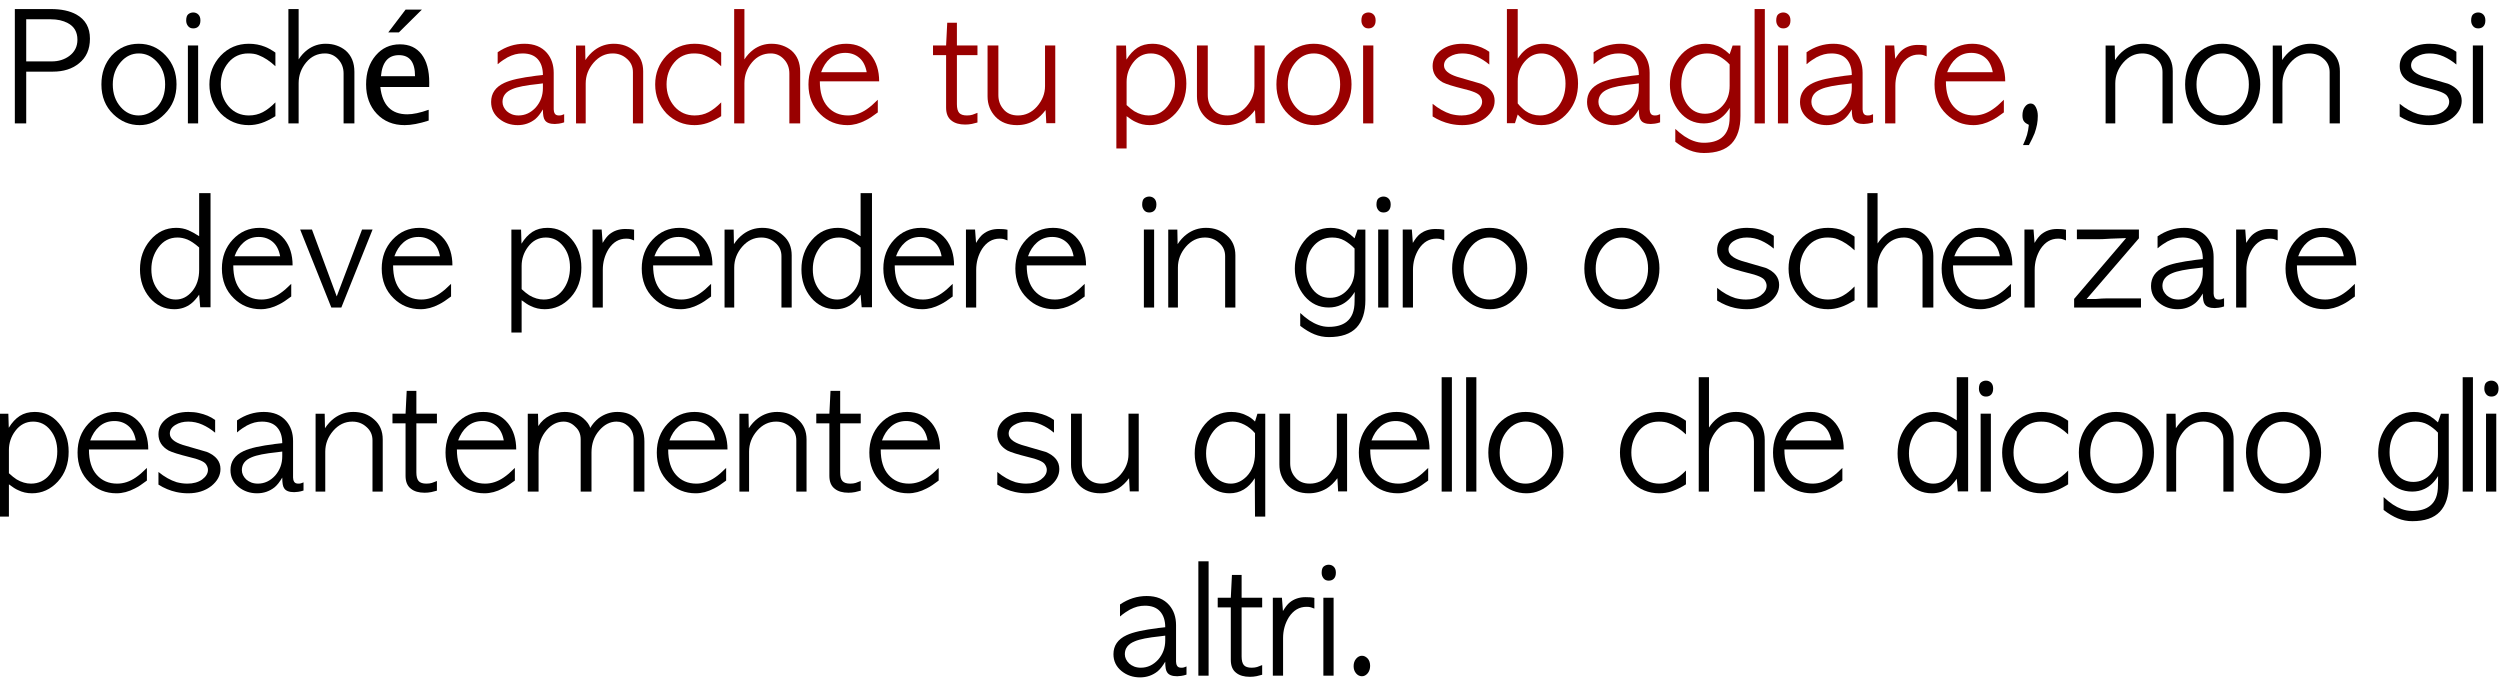
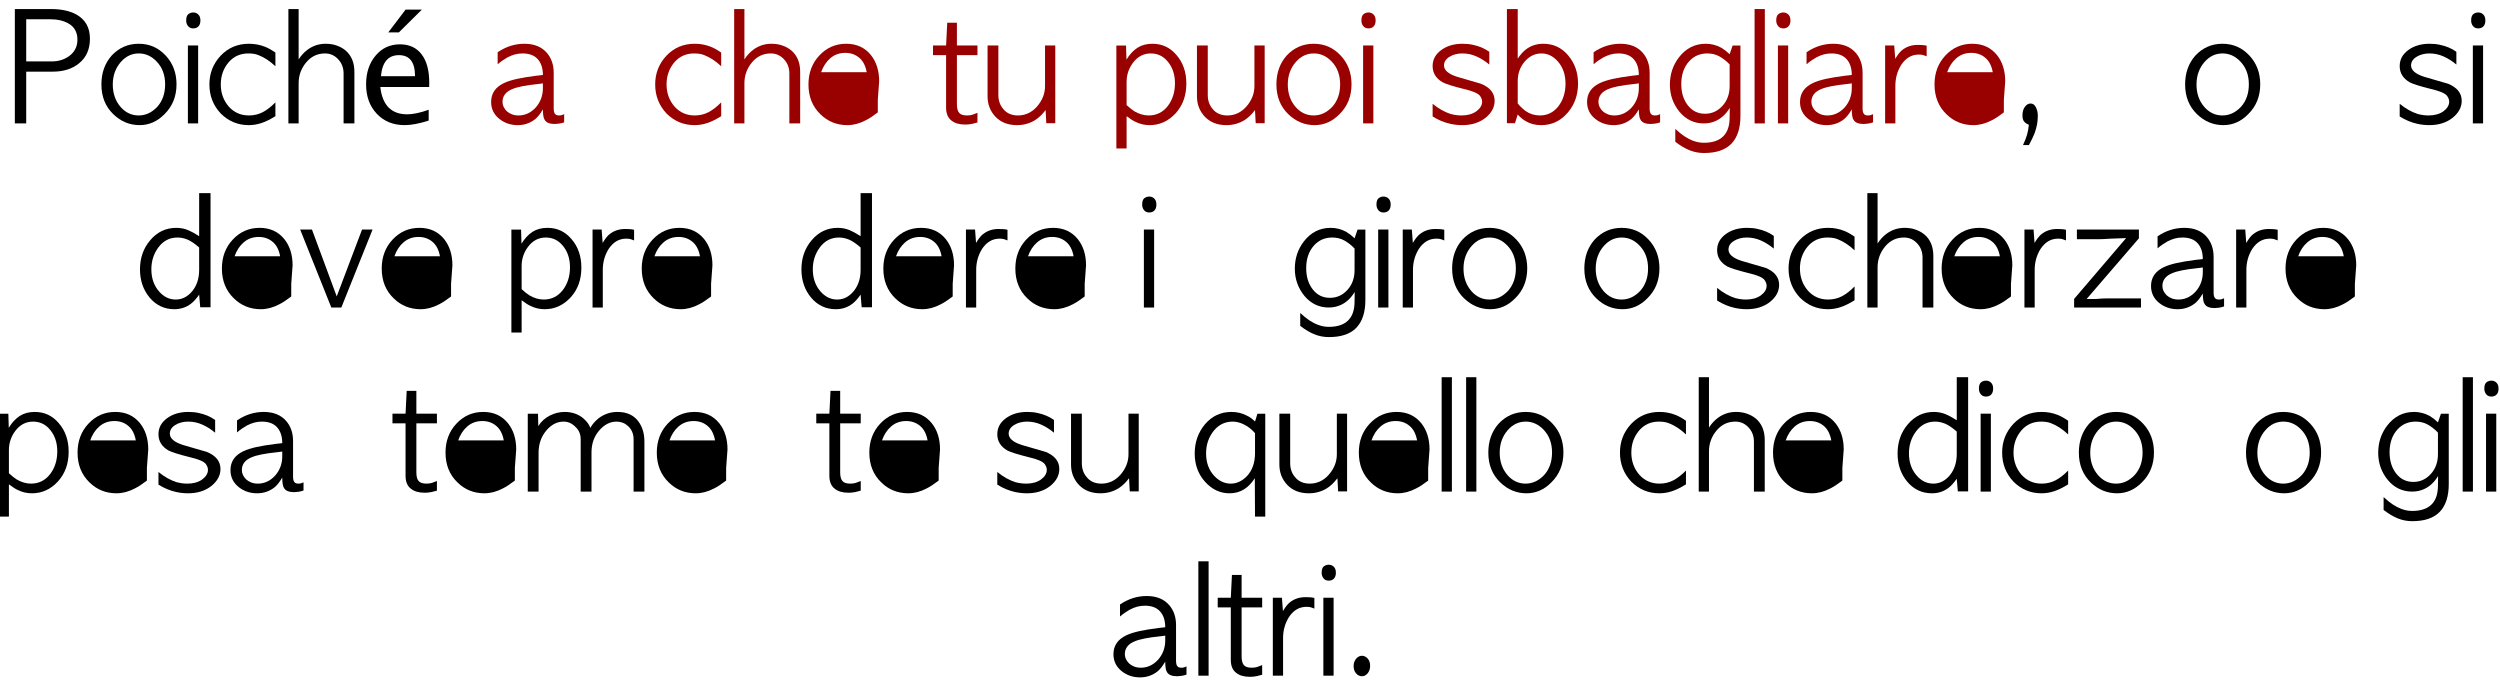
<svg xmlns="http://www.w3.org/2000/svg" xmlns:xlink="http://www.w3.org/1999/xlink" height="162.9px" width="597.55px">
  <g transform="matrix(1.0, 0.0, 0.0, 1.0, -9.95, -4.5)">
    <g transform="matrix(1.0, 0.0, 0.0, 1.0, 0.0, 0.0)">
      <use fill="#000000" height="162.9" transform="matrix(0.034, 0.0, 0.0, 0.034, 12.0, 34.0)" width="597.55" xlink:href="#font_AppleGothic_P0" />
      <use fill="#000000" height="162.9" transform="matrix(0.034, 0.0, 0.0, 0.034, 33.1, 34.0)" width="597.55" xlink:href="#font_AppleGothic_o0" />
      <use fill="#000000" height="162.9" transform="matrix(0.034, 0.0, 0.0, 0.034, 53.5, 34.0)" width="597.55" xlink:href="#font_AppleGothic_i0" />
      <use fill="#000000" height="162.9" transform="matrix(0.034, 0.0, 0.0, 0.034, 59.05, 34.0)" width="597.55" xlink:href="#font_AppleGothic_c0" />
      <use fill="#000000" height="162.9" transform="matrix(0.034, 0.0, 0.0, 0.034, 77.25, 34.0)" width="597.55" xlink:href="#font_AppleGothic_h0" />
    </g>
    <g transform="matrix(1.0, 0.0, 0.0, 1.0, 0.0, 0.0)">
      <use fill="#000000" height="162.9" transform="matrix(0.034, 0.0, 0.0, 0.034, 95.55, 34.0)" width="597.55" xlink:href="#font_Lucida_Grande__0" />
    </g>
    <g transform="matrix(1.0, 0.0, 0.0, 1.0, 0.0, 0.0)">
      <use fill="#990000" height="162.9" transform="matrix(0.034, 0.0, 0.0, 0.034, 126.25, 34.0)" width="597.55" xlink:href="#font_AppleGothic_a0" />
      <use fill="#990000" height="162.9" transform="matrix(0.034, 0.0, 0.0, 0.034, 146.0, 34.0)" width="597.55" xlink:href="#font_AppleGothic_n0" />
      <use fill="#990000" height="162.9" transform="matrix(0.034, 0.0, 0.0, 0.034, 165.6, 34.0)" width="597.55" xlink:href="#font_AppleGothic_c0" />
      <use fill="#990000" height="162.9" transform="matrix(0.034, 0.0, 0.0, 0.034, 183.8, 34.0)" width="597.55" xlink:href="#font_AppleGothic_h0" />
      <use fill="#990000" height="162.9" transform="matrix(0.034, 0.0, 0.0, 0.034, 202.1, 34.0)" width="597.55" xlink:href="#font_AppleGothic_e0" />
      <use fill="#990000" height="162.9" transform="matrix(0.034, 0.0, 0.0, 0.034, 232.55, 34.0)" width="597.55" xlink:href="#font_AppleGothic_t0" />
      <use fill="#990000" height="162.9" transform="matrix(0.034, 0.0, 0.0, 0.034, 244.5, 34.0)" width="597.55" xlink:href="#font_AppleGothic_u0" />
      <use fill="#990000" height="162.9" transform="matrix(0.034, 0.0, 0.0, 0.034, 275.15, 34.0)" width="597.55" xlink:href="#font_AppleGothic_p0" />
      <use fill="#990000" height="162.9" transform="matrix(0.034, 0.0, 0.0, 0.034, 294.55, 34.0)" width="597.55" xlink:href="#font_AppleGothic_u0" />
      <use fill="#990000" height="162.9" transform="matrix(0.034, 0.0, 0.0, 0.034, 313.95, 34.0)" width="597.55" xlink:href="#font_AppleGothic_o0" />
      <use fill="#990000" height="162.9" transform="matrix(0.034, 0.0, 0.0, 0.034, 334.4, 34.0)" width="597.55" xlink:href="#font_AppleGothic_i0" />
      <use fill="#990000" height="162.9" transform="matrix(0.034, 0.0, 0.0, 0.034, 351.15, 34.0)" width="597.55" xlink:href="#font_AppleGothic_s0" />
      <use fill="#990000" height="162.9" transform="matrix(0.034, 0.0, 0.0, 0.034, 368.5, 34.0)" width="597.55" xlink:href="#font_AppleGothic_b0" />
      <use fill="#990000" height="162.9" transform="matrix(0.034, 0.0, 0.0, 0.034, 388.2, 34.0)" width="597.55" xlink:href="#font_AppleGothic_a0" />
      <use fill="#990000" height="162.9" transform="matrix(0.034, 0.0, 0.0, 0.034, 408.0, 34.0)" width="597.55" xlink:href="#font_AppleGothic_g0" />
      <use fill="#990000" height="162.9" transform="matrix(0.034, 0.0, 0.0, 0.034, 427.7, 34.0)" width="597.55" xlink:href="#font_AppleGothic_l0" />
      <use fill="#990000" height="162.9" transform="matrix(0.034, 0.0, 0.0, 0.034, 433.55, 34.0)" width="597.55" xlink:href="#font_AppleGothic_i0" />
      <use fill="#990000" height="162.9" transform="matrix(0.034, 0.0, 0.0, 0.034, 439.1, 34.0)" width="597.55" xlink:href="#font_AppleGothic_a0" />
      <use fill="#990000" height="162.9" transform="matrix(0.034, 0.0, 0.0, 0.034, 458.9, 34.0)" width="597.55" xlink:href="#font_AppleGothic_r0" />
      <use fill="#990000" height="162.9" transform="matrix(0.034, 0.0, 0.0, 0.034, 471.25, 34.0)" width="597.55" xlink:href="#font_AppleGothic_e0" />
    </g>
    <g transform="matrix(1.0, 0.0, 0.0, 1.0, 0.0, 0.0)">
      <use fill="#000000" height="162.9" transform="matrix(0.034, 0.0, 0.0, 0.034, 490.5, 34.0)" width="597.55" xlink:href="#font_AppleGothic__1" />
      <use fill="#000000" height="162.9" transform="matrix(0.034, 0.0, 0.0, 0.034, 511.6, 34.0)" width="597.55" xlink:href="#font_AppleGothic_n0" />
      <use fill="#000000" height="162.9" transform="matrix(0.034, 0.0, 0.0, 0.034, 531.15, 34.0)" width="597.55" xlink:href="#font_AppleGothic_o0" />
      <use fill="#000000" height="162.9" transform="matrix(0.034, 0.0, 0.0, 0.034, 551.55, 34.0)" width="597.55" xlink:href="#font_AppleGothic_n0" />
      <use fill="#000000" height="162.9" transform="matrix(0.034, 0.0, 0.0, 0.034, 582.3, 34.0)" width="597.55" xlink:href="#font_AppleGothic_s0" />
      <use fill="#000000" height="162.9" transform="matrix(0.034, 0.0, 0.0, 0.034, 599.65, 34.0)" width="597.55" xlink:href="#font_AppleGothic_i0" />
    </g>
    <g transform="matrix(1.0, 0.0, 0.0, 1.0, 0.0, 0.0)">
      <use fill="#000000" height="162.9" transform="matrix(0.034, 0.0, 0.0, 0.034, 43.0, 78.0)" width="597.55" xlink:href="#font_AppleGothic_d0" />
      <use fill="#000000" height="162.9" transform="matrix(0.034, 0.0, 0.0, 0.034, 61.9, 78.0)" width="597.55" xlink:href="#font_AppleGothic_e0" />
      <use fill="#000000" height="162.9" transform="matrix(0.034, 0.0, 0.0, 0.034, 81.1, 78.0)" width="597.55" xlink:href="#font_AppleGothic_v0" />
      <use fill="#000000" height="162.9" transform="matrix(0.034, 0.0, 0.0, 0.034, 100.1, 78.0)" width="597.55" xlink:href="#font_AppleGothic_e0" />
      <use fill="#000000" height="162.9" transform="matrix(0.034, 0.0, 0.0, 0.034, 130.55, 78.0)" width="597.55" xlink:href="#font_AppleGothic_p0" />
      <use fill="#000000" height="162.9" transform="matrix(0.034, 0.0, 0.0, 0.034, 149.95, 78.0)" width="597.55" xlink:href="#font_AppleGothic_r0" />
      <use fill="#000000" height="162.9" transform="matrix(0.034, 0.0, 0.0, 0.034, 162.25, 78.0)" width="597.55" xlink:href="#font_AppleGothic_e0" />
      <use fill="#000000" height="162.9" transform="matrix(0.034, 0.0, 0.0, 0.034, 181.5, 78.0)" width="597.55" xlink:href="#font_AppleGothic_n0" />
      <use fill="#000000" height="162.9" transform="matrix(0.034, 0.0, 0.0, 0.034, 201.1, 78.0)" width="597.55" xlink:href="#font_AppleGothic_d0" />
      <use fill="#000000" height="162.9" transform="matrix(0.034, 0.0, 0.0, 0.034, 220.0, 78.0)" width="597.55" xlink:href="#font_AppleGothic_e0" />
      <use fill="#000000" height="162.9" transform="matrix(0.034, 0.0, 0.0, 0.034, 239.2, 78.0)" width="597.55" xlink:href="#font_AppleGothic_r0" />
      <use fill="#000000" height="162.9" transform="matrix(0.034, 0.0, 0.0, 0.034, 251.55, 78.0)" width="597.55" xlink:href="#font_AppleGothic_e0" />
      <use fill="#000000" height="162.9" transform="matrix(0.034, 0.0, 0.0, 0.034, 282.0, 78.0)" width="597.55" xlink:href="#font_AppleGothic_i0" />
      <use fill="#000000" height="162.9" transform="matrix(0.034, 0.0, 0.0, 0.034, 287.55, 78.0)" width="597.55" xlink:href="#font_AppleGothic_n0" />
      <use fill="#000000" height="162.9" transform="matrix(0.034, 0.0, 0.0, 0.034, 318.35, 78.0)" width="597.55" xlink:href="#font_AppleGothic_g0" />
      <use fill="#000000" height="162.9" transform="matrix(0.034, 0.0, 0.0, 0.034, 338.0, 78.0)" width="597.55" xlink:href="#font_AppleGothic_i0" />
      <use fill="#000000" height="162.9" transform="matrix(0.034, 0.0, 0.0, 0.034, 343.6, 78.0)" width="597.55" xlink:href="#font_AppleGothic_r0" />
      <use fill="#000000" height="162.9" transform="matrix(0.034, 0.0, 0.0, 0.034, 355.95, 78.0)" width="597.55" xlink:href="#font_AppleGothic_o0" />
      <use fill="#000000" height="162.9" transform="matrix(0.034, 0.0, 0.0, 0.034, 387.55, 78.0)" width="597.55" xlink:href="#font_AppleGothic_o0" />
      <use fill="#000000" height="162.9" transform="matrix(0.034, 0.0, 0.0, 0.034, 419.15, 78.0)" width="597.55" xlink:href="#font_AppleGothic_s0" />
      <use fill="#000000" height="162.9" transform="matrix(0.034, 0.0, 0.0, 0.034, 436.5, 78.0)" width="597.55" xlink:href="#font_AppleGothic_c0" />
      <use fill="#000000" height="162.9" transform="matrix(0.034, 0.0, 0.0, 0.034, 454.65, 78.0)" width="597.55" xlink:href="#font_AppleGothic_h0" />
      <use fill="#000000" height="162.9" transform="matrix(0.034, 0.0, 0.0, 0.034, 472.95, 78.0)" width="597.55" xlink:href="#font_AppleGothic_e0" />
      <use fill="#000000" height="162.9" transform="matrix(0.034, 0.0, 0.0, 0.034, 492.2, 78.0)" width="597.55" xlink:href="#font_AppleGothic_r0" />
      <use fill="#000000" height="162.9" transform="matrix(0.034, 0.0, 0.0, 0.034, 504.55, 78.0)" width="597.55" xlink:href="#font_AppleGothic_z0" />
      <use fill="#000000" height="162.9" transform="matrix(0.034, 0.0, 0.0, 0.034, 523.0, 78.0)" width="597.55" xlink:href="#font_AppleGothic_a0" />
      <use fill="#000000" height="162.9" transform="matrix(0.034, 0.0, 0.0, 0.034, 542.8, 78.0)" width="597.55" xlink:href="#font_AppleGothic_r0" />
      <use fill="#000000" height="162.9" transform="matrix(0.034, 0.0, 0.0, 0.034, 555.15, 78.0)" width="597.55" xlink:href="#font_AppleGothic_e0" />
    </g>
    <g transform="matrix(1.0, 0.0, 0.0, 1.0, 0.0, 0.0)">
      <use fill="#000000" height="162.9" transform="matrix(0.034, 0.0, 0.0, 0.034, 8.0, 122.0)" width="597.55" xlink:href="#font_AppleGothic_p0" />
      <use fill="#000000" height="162.9" transform="matrix(0.034, 0.0, 0.0, 0.034, 27.4, 122.0)" width="597.55" xlink:href="#font_AppleGothic_e0" />
      <use fill="#000000" height="162.9" transform="matrix(0.034, 0.0, 0.0, 0.034, 46.6, 122.0)" width="597.55" xlink:href="#font_AppleGothic_s0" />
      <use fill="#000000" height="162.9" transform="matrix(0.034, 0.0, 0.0, 0.034, 63.95, 122.0)" width="597.55" xlink:href="#font_AppleGothic_a0" />
      <use fill="#000000" height="162.9" transform="matrix(0.034, 0.0, 0.0, 0.034, 83.75, 122.0)" width="597.55" xlink:href="#font_AppleGothic_n0" />
      <use fill="#000000" height="162.9" transform="matrix(0.034, 0.0, 0.0, 0.034, 103.35, 122.0)" width="597.55" xlink:href="#font_AppleGothic_t0" />
      <use fill="#000000" height="162.9" transform="matrix(0.034, 0.0, 0.0, 0.034, 115.35, 122.0)" width="597.55" xlink:href="#font_AppleGothic_e0" />
      <use fill="#000000" height="162.9" transform="matrix(0.034, 0.0, 0.0, 0.034, 134.6, 122.0)" width="597.55" xlink:href="#font_AppleGothic_m0" />
      <use fill="#000000" height="162.9" transform="matrix(0.034, 0.0, 0.0, 0.034, 165.85, 122.0)" width="597.55" xlink:href="#font_AppleGothic_e0" />
      <use fill="#000000" height="162.9" transform="matrix(0.034, 0.0, 0.0, 0.034, 185.05, 122.0)" width="597.55" xlink:href="#font_AppleGothic_n0" />
      <use fill="#000000" height="162.9" transform="matrix(0.034, 0.0, 0.0, 0.034, 204.65, 122.0)" width="597.55" xlink:href="#font_AppleGothic_t0" />
      <use fill="#000000" height="162.9" transform="matrix(0.034, 0.0, 0.0, 0.034, 216.65, 122.0)" width="597.55" xlink:href="#font_AppleGothic_e0" />
      <use fill="#000000" height="162.9" transform="matrix(0.034, 0.0, 0.0, 0.034, 247.1, 122.0)" width="597.55" xlink:href="#font_AppleGothic_s0" />
      <use fill="#000000" height="162.9" transform="matrix(0.034, 0.0, 0.0, 0.034, 264.45, 122.0)" width="597.55" xlink:href="#font_AppleGothic_u0" />
      <use fill="#000000" height="162.9" transform="matrix(0.034, 0.0, 0.0, 0.034, 295.1, 122.0)" width="597.55" xlink:href="#font_AppleGothic_q0" />
      <use fill="#000000" height="162.9" transform="matrix(0.034, 0.0, 0.0, 0.034, 314.25, 122.0)" width="597.55" xlink:href="#font_AppleGothic_u0" />
      <use fill="#000000" height="162.9" transform="matrix(0.034, 0.0, 0.0, 0.034, 333.65, 122.0)" width="597.55" xlink:href="#font_AppleGothic_e0" />
      <use fill="#000000" height="162.9" transform="matrix(0.034, 0.0, 0.0, 0.034, 352.9, 122.0)" width="597.55" xlink:href="#font_AppleGothic_l0" />
      <use fill="#000000" height="162.9" transform="matrix(0.034, 0.0, 0.0, 0.034, 358.75, 122.0)" width="597.55" xlink:href="#font_AppleGothic_l0" />
      <use fill="#000000" height="162.9" transform="matrix(0.034, 0.0, 0.0, 0.034, 364.6, 122.0)" width="597.55" xlink:href="#font_AppleGothic_o0" />
      <use fill="#000000" height="162.9" transform="matrix(0.034, 0.0, 0.0, 0.034, 396.2, 122.0)" width="597.55" xlink:href="#font_AppleGothic_c0" />
      <use fill="#000000" height="162.9" transform="matrix(0.034, 0.0, 0.0, 0.034, 414.35, 122.0)" width="597.55" xlink:href="#font_AppleGothic_h0" />
      <use fill="#000000" height="162.9" transform="matrix(0.034, 0.0, 0.0, 0.034, 432.65, 122.0)" width="597.55" xlink:href="#font_AppleGothic_e0" />
      <use fill="#000000" height="162.9" transform="matrix(0.034, 0.0, 0.0, 0.034, 463.1, 122.0)" width="597.55" xlink:href="#font_AppleGothic_d0" />
      <use fill="#000000" height="162.9" transform="matrix(0.034, 0.0, 0.0, 0.034, 482.0, 122.0)" width="597.55" xlink:href="#font_AppleGothic_i0" />
      <use fill="#000000" height="162.9" transform="matrix(0.034, 0.0, 0.0, 0.034, 487.55, 122.0)" width="597.55" xlink:href="#font_AppleGothic_c0" />
      <use fill="#000000" height="162.9" transform="matrix(0.034, 0.0, 0.0, 0.034, 505.75, 122.0)" width="597.55" xlink:href="#font_AppleGothic_o0" />
      <use fill="#000000" height="162.9" transform="matrix(0.034, 0.0, 0.0, 0.034, 526.15, 122.0)" width="597.55" xlink:href="#font_AppleGothic_n0" />
      <use fill="#000000" height="162.9" transform="matrix(0.034, 0.0, 0.0, 0.034, 545.7, 122.0)" width="597.55" xlink:href="#font_AppleGothic_o0" />
      <use fill="#000000" height="162.9" transform="matrix(0.034, 0.0, 0.0, 0.034, 577.3, 122.0)" width="597.55" xlink:href="#font_AppleGothic_g0" />
      <use fill="#000000" height="162.9" transform="matrix(0.034, 0.0, 0.0, 0.034, 596.95, 122.0)" width="597.55" xlink:href="#font_AppleGothic_l0" />
      <use fill="#000000" height="162.9" transform="matrix(0.034, 0.0, 0.0, 0.034, 602.8, 122.0)" width="597.55" xlink:href="#font_AppleGothic_i0" />
    </g>
    <g transform="matrix(1.0, 0.0, 0.0, 1.0, 0.0, 0.0)">
      <use fill="#000000" height="162.9" transform="matrix(0.034, 0.0, 0.0, 0.034, 275.0, 166.0)" width="597.55" xlink:href="#font_AppleGothic_a0" />
      <use fill="#000000" height="162.9" transform="matrix(0.034, 0.0, 0.0, 0.034, 294.75, 166.0)" width="597.55" xlink:href="#font_AppleGothic_l0" />
      <use fill="#000000" height="162.9" transform="matrix(0.034, 0.0, 0.0, 0.034, 300.6, 166.0)" width="597.55" xlink:href="#font_AppleGothic_t0" />
      <use fill="#000000" height="162.9" transform="matrix(0.034, 0.0, 0.0, 0.034, 312.55, 166.0)" width="597.55" xlink:href="#font_AppleGothic_r0" />
      <use fill="#000000" height="162.9" transform="matrix(0.034, 0.0, 0.0, 0.034, 324.9, 166.0)" width="597.55" xlink:href="#font_AppleGothic_i0" />
      <use fill="#000000" height="162.9" transform="matrix(0.034, 0.0, 0.0, 0.034, 330.5, 166.0)" width="597.55" xlink:href="#font_AppleGothic_.0" />
    </g>
  </g>
  <defs>
    <g id="font_AppleGothic_P0">
      <path d="M297.5 -732.0 L297.5 -732.0 Q366.5 -732.0 416.0 -705.5 484.0 -670.0 484.0 -588.5 484.0 -516.5 426.0 -473.5 374.5 -436.0 303.5 -436.0 L124.0 -436.0 124.0 -732.0 297.5 -732.0 M44.0 0.0 L44.0 0.0 124.0 0.0 124.0 -364.0 311.5 -364.0 Q423.0 -364.0 494.0 -421.5 572.0 -483.0 572.0 -596.0 572.0 -712.5 476.0 -766.0 406.5 -804.0 297.5 -804.0 L44.0 -804.0 44.0 0.0" fill-rule="evenodd" stroke="none" />
    </g>
    <g id="font_AppleGothic_o0">
      <path d="M294.0 -56.0 L294.0 -56.0 Q220.5 -56.0 168.5 -114.0 112.0 -178.0 112.0 -273.5 112.0 -368.0 169.5 -433.0 221.5 -492.0 295.0 -492.0 366.5 -492.0 420.5 -435.0 480.0 -373.0 480.0 -274.5 480.0 -179.0 425.0 -117.0 367.5 -56.0 294.0 -56.0 M300.5 12.0 L300.5 12.0 Q400.5 12.0 476.0 -65.5 560.0 -148.5 560.0 -275.0 560.0 -395.5 484.0 -477.0 407.0 -560.0 294.5 -560.0 181.5 -560.0 104.0 -477.0 32.0 -395.5 32.0 -274.0 32.0 -145.5 116.0 -64.5 195.5 12.0 300.5 12.0" fill-rule="evenodd" stroke="none" />
    </g>
    <g id="font_AppleGothic_i0">
      <path d="M77.5 -780.0 L77.5 -780.0 Q59.0 -780.0 43.5 -768.5 28.0 -757.0 28.0 -723.0 28.0 -701.0 41.0 -684.5 54.0 -668.0 77.5 -668.0 101.0 -668.0 114.5 -682.5 128.0 -697.0 128.0 -724.0 128.0 -751.0 113.5 -765.5 99.0 -780.0 77.5 -780.0 M40.0 0.0 L40.0 0.0 112.0 0.0 112.0 -548.0 40.0 -548.0 40.0 0.0" fill-rule="evenodd" stroke="none" />
    </g>
    <g id="font_AppleGothic_c0">
      <path d="M492.0 -498.0 L492.0 -498.0 Q449.0 -527.5 418.5 -539.0 366.0 -560.0 305.5 -560.0 187.0 -560.0 107.0 -476.0 28.0 -391.5 28.0 -274.0 28.0 -154.5 108.0 -69.5 190.0 12.0 304.5 12.0 349.5 12.0 393.5 -2.5 438.0 -17.0 492.0 -51.0 L492.0 -148.0 Q447.0 -102.0 403.0 -79.0 359.0 -56.0 305.5 -56.0 220.5 -56.0 164.5 -118.0 108.0 -183.0 108.0 -274.5 108.0 -364.0 162.5 -429.0 216.5 -492.0 301.5 -492.0 320.0 -492.0 338.5 -489.5 357.0 -487.0 374.5 -479.5 434.5 -456.0 492.0 -402.0 L492.0 -498.0" fill-rule="evenodd" stroke="none" />
    </g>
    <g id="font_AppleGothic_h0">
      <path d="M48.0 0.0 L48.0 0.0 120.0 0.0 120.0 -282.5 Q120.0 -365.5 173.5 -429.5 226.0 -492.0 305.5 -492.0 360.0 -492.0 398.0 -451.0 436.0 -410.5 436.0 -351.0 L436.0 0.0 512.0 0.0 512.0 -362.5 Q512.0 -458.5 451.0 -512.0 422.5 -535.5 387.5 -547.5 353.0 -560.0 310.0 -560.0 239.5 -560.0 183.0 -518.5 146.0 -491.0 120.0 -450.0 L120.0 -804.0 48.0 -804.0 48.0 0.0" fill-rule="evenodd" stroke="none" />
    </g>
    <g id="font_Lucida_Grande__0">
      <path d="M286.5 -640.0 L286.5 -640.0 448.0 -800.0 333.5 -800.0 212.0 -640.0 286.5 -640.0 M160.5 -332.0 L160.5 -332.0 Q173.5 -480.0 287.0 -480.0 400.0 -480.0 400.0 -332.0 L160.5 -332.0 M496.0 -96.0 L496.0 -96.0 Q406.5 -64.0 345.5 -64.0 177.5 -64.0 156.0 -256.0 L499.5 -256.0 500.0 -286.5 Q500.0 -415.5 446.0 -486.0 392.5 -556.0 294.0 -556.0 189.5 -556.0 123.0 -477.0 56.0 -398.0 56.0 -274.5 56.0 -147.5 131.5 -67.5 207.0 12.0 327.0 12.0 397.5 12.0 496.0 -20.0 L496.0 -96.0" fill-rule="evenodd" stroke="none" />
    </g>
    <g id="font_AppleGothic_a0">
      <path d="M396.0 -248.5 L396.0 -248.5 Q396.0 -169.5 346.0 -112.5 294.0 -56.0 224.5 -56.0 199.0 -56.0 178.0 -64.0 157.0 -72.5 142.5 -85.5 128.5 -99.0 120.0 -116.0 112.0 -133.0 112.0 -151.0 112.0 -213.5 181.5 -241.5 233.5 -264.0 361.5 -277.0 L396.0 -281.5 396.0 -248.5 M472.0 -355.5 L472.0 -355.5 Q472.0 -440.0 424.0 -496.0 368.5 -560.0 266.0 -560.0 165.5 -560.0 78.0 -500.5 L78.0 -416.0 Q98.5 -433.5 116.0 -445.0 133.5 -456.0 147.5 -464.5 174.5 -478.5 200.5 -485.5 226.5 -492.0 253.0 -492.0 323.5 -492.0 359.5 -452.0 396.0 -411.5 396.0 -340.5 L347.0 -335.0 Q269.0 -325.0 213.5 -313.0 158.0 -300.5 124.0 -284.5 32.0 -241.5 32.0 -151.0 32.0 -78.5 89.5 -32.0 144.5 12.0 219.0 12.0 289.5 12.0 343.0 -31.0 356.0 -42.0 369.5 -59.0 382.5 -76.0 396.0 -98.5 396.0 -41.0 409.5 -23.5 426.5 4.0 480.0 4.0 490.5 4.0 508.5 1.5 527.0 -1.0 545.5 -7.5 L545.5 -65.0 Q542.5 -64.0 538.0 -62.0 533.5 -60.0 527.0 -58.0 523.0 -57.0 519.0 -56.5 515.0 -56.0 508.5 -56.0 488.0 -56.0 480.0 -68.5 472.0 -81.5 472.0 -98.5 L472.0 -355.5" fill-rule="evenodd" stroke="none" />
    </g>
    <g id="font_AppleGothic_n0">
-       <path d="M520.0 -366.5 L520.0 -366.5 Q520.0 -454.5 460.0 -506.5 401.0 -560.0 313.5 -560.0 238.0 -560.0 178.0 -515.0 141.5 -487.5 114.0 -445.5 L112.0 -547.5 48.0 -547.5 48.0 0.0 116.0 0.0 116.0 -280.5 Q116.0 -362.5 172.0 -427.5 228.5 -492.0 306.0 -492.0 364.5 -492.0 406.0 -454.0 448.0 -417.5 448.0 -360.5 L448.0 0.0 520.0 0.0 520.0 -366.5" fill-rule="evenodd" stroke="none" />
-     </g>
+       </g>
    <g id="font_AppleGothic_e0">
-       <path d="M121.0 -360.0 L121.0 -360.0 Q142.5 -420.5 183.5 -456.5 227.5 -496.0 291.0 -496.0 348.0 -496.0 388.5 -462.0 429.0 -428.5 441.5 -360.0 L121.0 -360.0 M529.0 -296.0 L529.0 -296.0 Q529.0 -407.5 471.5 -480.0 407.0 -560.0 297.5 -560.0 185.0 -560.0 108.0 -477.0 32.0 -395.5 32.0 -274.0 32.0 -145.5 116.0 -64.5 194.0 12.0 305.5 12.0 370.0 12.0 434.5 -22.0 453.0 -31.0 474.0 -45.0 495.0 -59.0 519.5 -77.5 L519.5 -166.5 Q497.0 -144.0 477.5 -127.0 458.0 -110.5 441.0 -99.0 378.5 -56.0 310.5 -56.0 221.5 -56.0 167.0 -117.5 112.0 -179.0 112.0 -296.0 L529.0 -296.0" fill-rule="evenodd" stroke="none" />
+       <path d="M121.0 -360.0 L121.0 -360.0 Q142.5 -420.5 183.5 -456.5 227.5 -496.0 291.0 -496.0 348.0 -496.0 388.5 -462.0 429.0 -428.5 441.5 -360.0 L121.0 -360.0 M529.0 -296.0 L529.0 -296.0 Q529.0 -407.5 471.5 -480.0 407.0 -560.0 297.5 -560.0 185.0 -560.0 108.0 -477.0 32.0 -395.5 32.0 -274.0 32.0 -145.5 116.0 -64.5 194.0 12.0 305.5 12.0 370.0 12.0 434.5 -22.0 453.0 -31.0 474.0 -45.0 495.0 -59.0 519.5 -77.5 L519.5 -166.5 L529.0 -296.0" fill-rule="evenodd" stroke="none" />
    </g>
    <g id="font_AppleGothic_t0">
      <path d="M104.0 -548.0 L104.0 -548.0 12.0 -548.0 12.0 -480.0 104.0 -480.0 104.0 -111.0 Q104.0 -48.0 142.5 -19.5 177.0 8.0 238.5 8.0 262.0 8.0 285.0 3.5 308.0 -1.5 324.5 -6.5 L324.5 -74.5 Q305.0 -66.0 289.0 -61.0 273.0 -56.0 250.5 -56.0 212.0 -56.0 196.0 -74.0 180.0 -92.5 180.0 -135.0 L180.0 -480.0 324.5 -480.0 324.5 -548.0 180.0 -548.0 180.0 -708.0 112.0 -708.0 104.0 -548.0" fill-rule="evenodd" stroke="none" />
    </g>
    <g id="font_AppleGothic_u0">
      <path d="M44.0 -190.5 L44.0 -190.5 Q44.0 -105.5 100.5 -46.0 157.0 12.0 251.0 12.0 320.0 12.0 377.0 -22.5 398.5 -36.0 417.0 -54.0 435.5 -72.0 452.0 -94.0 L457.0 -1.5 520.0 -1.5 520.0 -548.0 448.0 -548.0 448.0 -262.0 Q448.0 -183.5 391.0 -118.0 335.5 -56.0 258.0 -56.0 190.5 -56.0 154.0 -102.0 120.0 -141.5 120.0 -200.0 L120.0 -548.0 44.0 -548.0 44.0 -190.5" fill-rule="evenodd" stroke="none" />
    </g>
    <g id="font_AppleGothic_p0">
      <path d="M120.0 -292.0 L120.0 -292.0 Q120.0 -366.0 164.5 -426.0 214.0 -492.0 290.0 -492.0 364.0 -492.0 411.5 -432.0 460.0 -372.0 460.0 -282.5 460.0 -187.0 407.5 -120.0 356.0 -56.0 275.0 -56.0 224.5 -56.0 174.5 -85.5 163.5 -92.5 150.0 -103.0 136.0 -114.0 120.0 -129.0 L120.0 -292.0 M120.0 -51.0 L120.0 -51.0 Q140.5 -36.5 155.5 -26.0 171.0 -16.0 184.0 -10.5 229.0 12.0 282.0 12.0 387.5 12.0 464.0 -70.5 540.0 -153.5 540.0 -280.0 540.0 -341.5 522.5 -391.0 505.5 -440.5 471.0 -480.5 404.0 -560.0 302.0 -560.0 240.0 -560.0 196.5 -532.0 152.5 -503.5 119.0 -448.5 L116.0 -547.5 48.0 -547.5 48.0 176.0 120.0 176.0 120.0 -51.0" fill-rule="evenodd" stroke="none" />
    </g>
    <g id="font_AppleGothic_s0">
      <path d="M36.0 -49.0 L36.0 -49.0 Q95.5 -11.5 161.0 3.0 202.0 12.0 245.0 12.0 342.0 12.0 407.5 -39.0 472.0 -91.0 472.0 -159.0 472.0 -239.5 376.0 -279.0 333.5 -291.5 291.5 -303.5 250.0 -316.0 207.5 -328.0 116.0 -357.5 116.0 -407.5 116.0 -445.0 155.0 -468.5 193.0 -492.0 245.0 -492.0 297.0 -492.0 344.0 -471.0 391.5 -450.0 434.5 -414.0 L434.5 -503.5 Q409.5 -521.5 381.0 -533.5 352.5 -545.5 319.5 -552.5 287.0 -560.0 246.0 -560.0 156.0 -560.0 95.5 -515.0 36.0 -471.0 36.0 -403.0 36.0 -329.5 107.5 -288.5 144.0 -270.0 254.5 -242.5 347.5 -221.0 368.5 -194.5 384.0 -173.5 384.0 -153.0 384.0 -115.0 342.5 -84.5 301.5 -56.0 239.5 -56.0 220.0 -56.0 202.0 -58.5 183.5 -61.0 164.0 -66.0 99.0 -86.5 36.0 -138.0 L36.0 -49.0" fill-rule="evenodd" stroke="none" />
    </g>
    <g id="font_AppleGothic_b0">
      <path d="M124.0 -298.0 L124.0 -298.0 Q124.0 -376.0 171.5 -433.0 221.5 -492.0 290.5 -492.0 354.5 -492.0 403.0 -439.0 460.0 -377.0 460.0 -279.5 460.0 -186.0 409.5 -120.0 358.5 -56.0 280.5 -56.0 223.5 -56.0 179.0 -87.5 166.5 -96.5 152.5 -110.0 138.0 -123.0 124.0 -140.5 L124.0 -298.0 M48.0 -1.5 L48.0 -1.5 104.5 -1.5 124.0 -62.5 Q151.5 -32.0 181.0 -15.5 227.0 12.0 289.0 12.0 402.5 12.0 477.5 -78.0 548.0 -161.5 548.0 -281.0 548.0 -397.5 477.5 -479.5 409.5 -560.0 303.5 -560.0 233.0 -560.0 180.0 -519.0 166.0 -507.5 152.0 -492.5 138.5 -477.0 124.0 -455.5 L124.0 -804.0 48.0 -804.0 48.0 -1.5" fill-rule="evenodd" stroke="none" />
    </g>
    <g id="font_AppleGothic_g0">
      <path d="M452.0 -264.0 L452.0 -264.0 Q452.0 -178.5 402.0 -124.0 351.5 -68.0 279.0 -68.0 205.0 -68.0 159.0 -126.0 112.0 -185.5 112.0 -276.5 112.0 -376.5 168.5 -438.0 218.5 -492.0 295.5 -492.0 318.0 -492.0 339.5 -487.0 361.0 -482.0 381.5 -470.5 399.0 -460.5 416.5 -447.0 434.5 -433.5 452.0 -414.5 L452.0 -264.0 M452.0 -486.5 L452.0 -486.5 Q437.5 -500.5 423.0 -512.0 408.0 -523.0 392.5 -532.5 341.5 -560.0 284.0 -560.0 169.5 -560.0 95.5 -464.5 32.0 -381.5 32.0 -273.0 32.0 -164.0 100.0 -81.0 168.5 0.0 270.5 0.0 317.5 0.0 356.5 -18.5 414.0 -45.0 453.0 -109.5 L452.0 -42.0 Q452.0 56.0 396.5 100.0 351.5 136.0 271.0 136.0 233.0 136.0 197.0 122.5 166.5 111.5 134.5 90.5 103.0 69.5 70.0 38.5 L70.0 129.0 Q122.5 169.5 170.0 188.5 218.0 208.0 271.5 208.0 402.5 208.0 465.5 141.5 528.0 75.0 528.0 -52.5 L528.0 -547.5 473.0 -547.5 452.0 -486.5" fill-rule="evenodd" stroke="none" />
    </g>
    <g id="font_AppleGothic_l0">
      <path d="M48.0 0.0 L48.0 0.0 120.0 0.0 120.0 -804.0 48.0 -804.0 48.0 0.0" fill-rule="evenodd" stroke="none" />
    </g>
    <g id="font_AppleGothic_r0">
      <path d="M340.0 -546.5 L340.0 -546.5 Q325.0 -550.0 310.0 -551.0 295.0 -552.0 277.5 -552.0 213.0 -552.0 167.0 -515.0 144.5 -497.0 119.0 -454.0 L112.0 -548.0 48.0 -548.0 48.0 0.0 120.0 0.0 120.0 -264.0 Q120.0 -345.5 161.0 -411.5 209.0 -484.0 284.0 -484.0 293.0 -484.0 298.5 -483.5 304.5 -483.0 309.5 -482.0 314.5 -481.0 321.5 -478.5 329.0 -476.0 340.0 -471.5 L340.0 -546.5" fill-rule="evenodd" stroke="none" />
    </g>
    <g id="font_AppleGothic__1">
      <path d="M129.5 152.0 L129.5 152.0 Q142.5 127.0 152.5 107.0 162.0 87.0 169.5 69.0 180.5 38.0 186.5 7.5 192.0 -23.0 192.0 -53.0 192.0 -87.0 178.5 -113.5 165.5 -140.0 141.5 -140.0 118.0 -140.0 101.0 -116.5 84.0 -93.5 84.0 -56.0 84.0 -26.0 96.5 -12.5 106.5 0.0 129.0 10.0 125.0 49.5 116.0 81.0 106.5 112.5 88.0 152.0 L129.5 152.0" fill-rule="evenodd" stroke="none" />
    </g>
    <g id="font_AppleGothic_d0">
      <path d="M428.0 -265.5 L428.0 -265.5 Q428.0 -174.0 379.5 -115.0 330.5 -56.0 263.5 -56.0 195.5 -56.0 146.0 -113.0 92.0 -175.0 92.0 -268.5 92.0 -356.0 141.0 -422.0 192.5 -492.0 276.0 -492.0 309.5 -492.0 345.0 -478.0 380.5 -463.5 428.0 -422.0 L428.0 -265.5 M428.0 -501.5 L428.0 -501.5 Q404.5 -516.0 386.0 -526.5 367.0 -537.0 352.5 -543.0 313.0 -560.0 267.0 -560.0 157.5 -560.0 84.0 -473.0 12.0 -388.5 12.0 -268.0 12.0 -151.5 80.0 -69.5 149.0 12.0 253.5 12.0 320.5 12.0 371.0 -27.0 385.5 -38.0 399.5 -54.0 414.0 -70.0 428.0 -90.5 L435.5 -1.5 508.0 -1.5 508.0 -804.0 428.0 -804.0 428.0 -501.5" fill-rule="evenodd" stroke="none" />
    </g>
    <g id="font_AppleGothic_v0">
      <path d="M236.5 0.0 L236.5 0.0 307.0 0.0 526.5 -548.0 452.5 -548.0 274.5 -78.0 100.5 -548.0 17.5 -548.0 236.5 0.0" fill-rule="evenodd" stroke="none" />
    </g>
    <g id="font_AppleGothic_z0">
      <path d="M202.0 -480.0 L202.0 -480.0 Q218.0 -480.0 240.0 -481.0 262.0 -482.0 291.0 -484.0 319.5 -485.5 346.0 -486.0 373.0 -486.5 399.5 -488.0 L34.0 -60.5 34.0 0.0 504.0 0.0 504.0 -64.0 261.0 -64.0 Q247.0 -64.0 229.0 -63.0 211.0 -62.0 188.5 -60.0 142.5 -60.0 122.0 -60.0 L489.5 -486.5 489.5 -548.0 53.5 -548.0 53.5 -480.0 202.0 -480.0" fill-rule="evenodd" stroke="none" />
    </g>
    <g id="font_AppleGothic_m0">
      <path d="M864.0 -351.0 L864.0 -351.0 Q864.0 -448.5 809.5 -508.0 761.0 -560.0 674.0 -560.0 602.0 -560.0 542.5 -516.0 504.5 -485.0 483.5 -447.5 473.5 -481.0 434.5 -515.0 381.0 -560.0 303.0 -560.0 252.5 -560.0 203.0 -536.5 148.0 -509.0 118.0 -460.5 L116.0 -547.5 44.0 -547.5 44.0 0.0 120.0 0.0 120.0 -271.5 Q120.0 -367.5 177.5 -433.0 229.5 -492.0 296.0 -492.0 342.5 -492.0 378.0 -456.0 416.0 -422.5 416.0 -367.5 L416.0 0.0 492.0 0.0 492.0 -274.5 Q492.0 -366.5 545.5 -428.5 599.5 -492.0 668.0 -492.0 714.5 -492.0 748.0 -461.5 788.0 -425.5 788.0 -367.5 L788.0 0.0 864.0 0.0 864.0 -351.0" fill-rule="evenodd" stroke="none" />
    </g>
    <g id="font_AppleGothic_q0">
      <path d="M436.0 -270.5 L436.0 -270.5 Q436.0 -168.0 377.5 -107.0 327.0 -56.0 265.5 -56.0 201.0 -56.0 150.5 -109.0 92.0 -171.0 92.0 -268.5 92.0 -360.0 145.5 -427.0 198.0 -492.0 279.0 -492.0 319.0 -492.0 361.0 -470.5 403.0 -449.5 436.0 -410.5 L436.0 -270.5 M436.0 -492.5 L436.0 -492.5 Q406.5 -522.0 377.5 -534.5 329.5 -560.0 269.5 -560.0 158.0 -560.0 84.0 -473.0 12.0 -386.5 12.0 -268.0 12.0 -147.5 88.0 -65.5 159.5 12.0 257.0 12.0 368.0 12.0 434.5 -94.5 L436.0 176.0 508.0 176.0 508.0 -547.5 453.0 -547.5 436.0 -492.5" fill-rule="evenodd" stroke="none" />
    </g>
    <g id="font_AppleGothic_.0">
      <path d="M146.5 4.0 L146.5 4.0 Q169.5 4.0 187.0 -17.0 204.0 -38.0 204.0 -69.0 204.0 -102.0 186.5 -121.0 168.5 -140.0 146.5 -140.0 123.5 -140.0 105.5 -119.0 88.0 -98.0 88.0 -67.0 88.0 -37.0 105.0 -16.5 122.5 4.0 146.5 4.0" fill-rule="evenodd" stroke="none" />
    </g>
  </defs>
</svg>